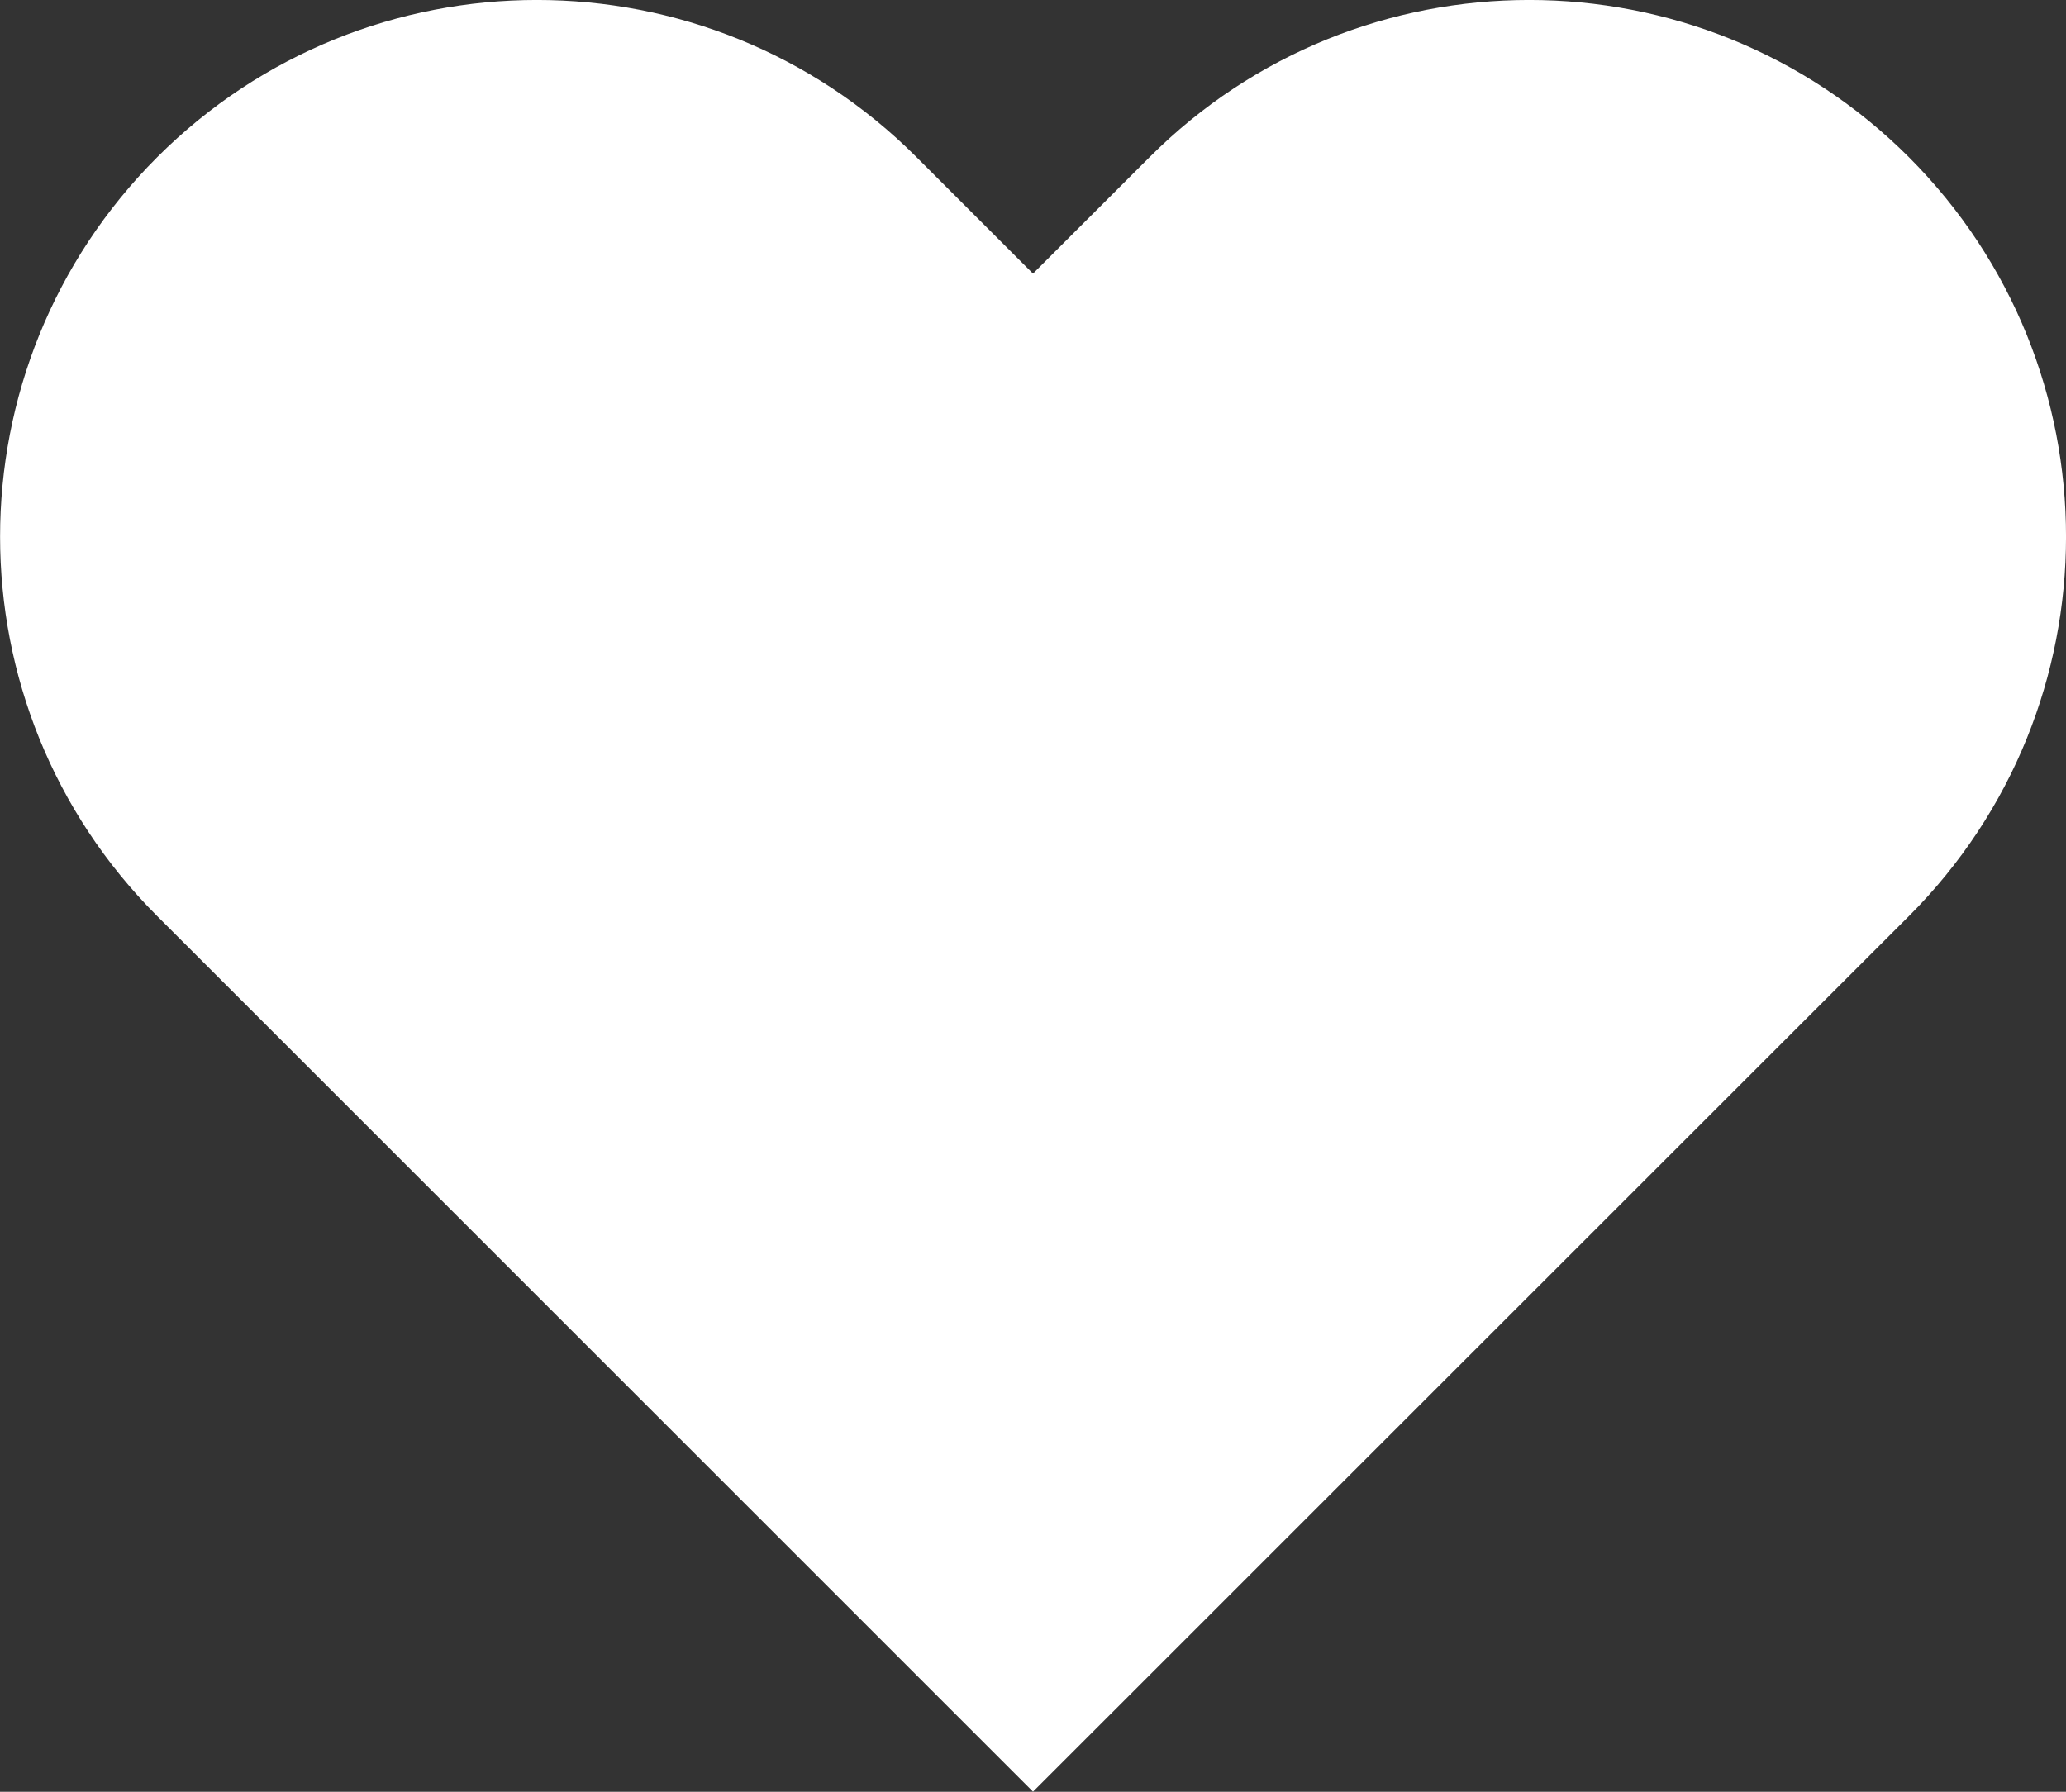
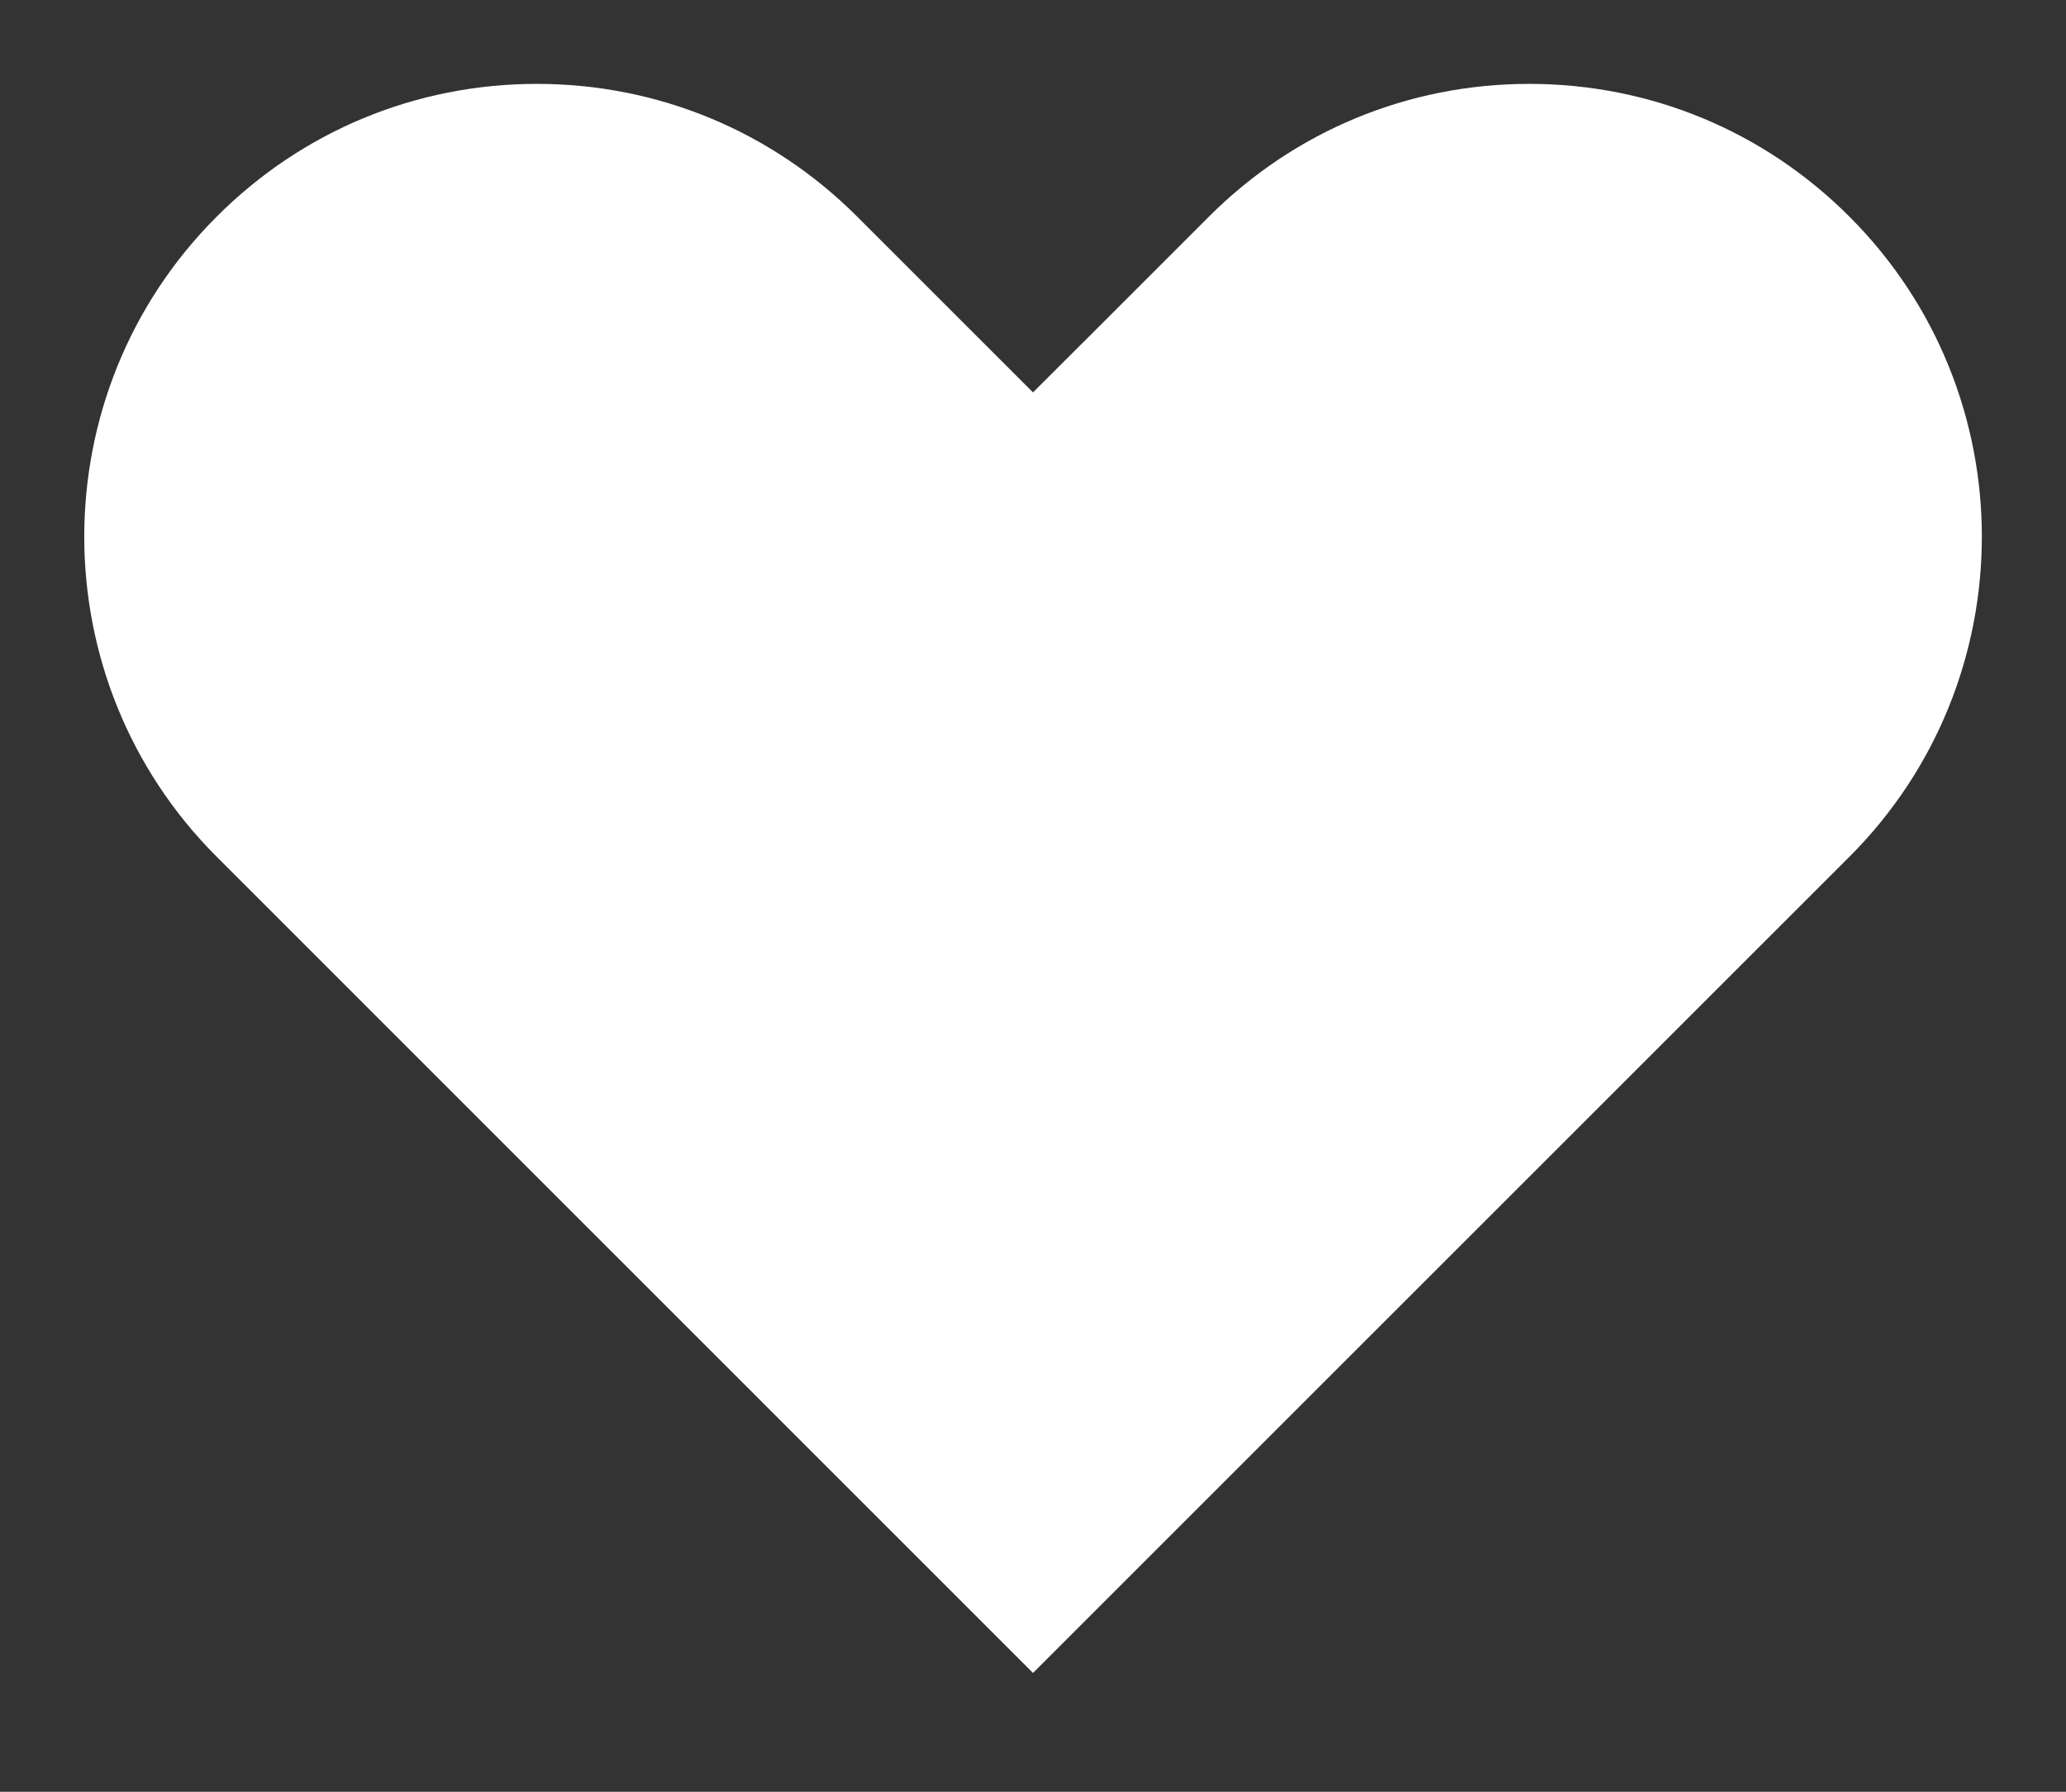
<svg xmlns="http://www.w3.org/2000/svg" width="18.444" height="16" viewBox="0 0 18.444 16">
  <rect x="0" y="0" width="18.444" height="16" fill="#333333" stroke="none" />
  <g id="icon_w" transform="translate(0.003 -26.498)" fill="#fff">
    <path d="M 9.219 41.437 L 1.932 34.149 C 0.355 32.573 0.355 30.008 1.932 28.432 C 2.695 27.668 3.71 27.247 4.79 27.247 C 5.87 27.247 6.885 27.668 7.649 28.432 L 8.689 29.472 L 9.219 30.002 L 9.75 29.472 L 10.79 28.432 C 11.554 27.668 12.569 27.247 13.649 27.247 C 14.729 27.247 15.744 27.668 16.507 28.432 C 18.084 30.008 18.084 32.573 16.507 34.149 L 9.219 41.437 Z" stroke="none" />
-     <path d="M 9.219 40.376 L 15.977 33.619 C 17.261 32.335 17.261 30.246 15.977 28.962 C 15.355 28.34 14.528 27.997 13.649 27.997 C 12.769 27.997 11.942 28.34 11.32 28.962 L 9.219 31.063 L 7.119 28.962 C 6.497 28.34 5.67 27.997 4.79 27.997 C 3.911 27.997 3.084 28.34 2.462 28.962 C 1.178 30.246 1.178 32.335 2.462 33.619 L 9.219 40.376 M 9.219 42.497 L 1.401 34.679 C -0.47 32.808 -0.47 29.773 1.401 27.901 C 3.273 26.03 6.308 26.03 8.179 27.901 L 9.219 28.941 L 10.26 27.901 C 12.131 26.03 15.166 26.03 17.038 27.901 C 18.909 29.773 18.909 32.808 17.038 34.679 L 9.219 42.497 Z" stroke="none" fill="#fff" />
  </g>
</svg>